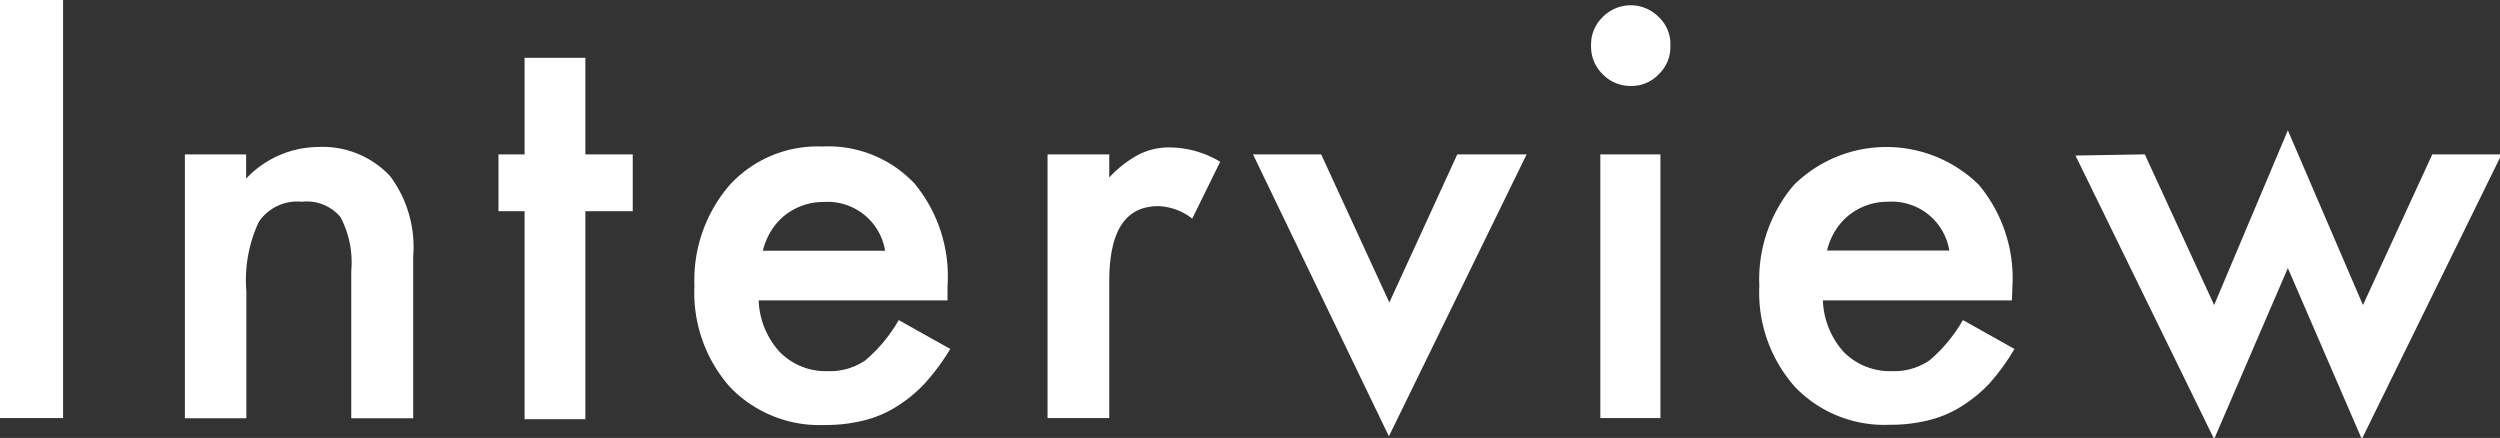
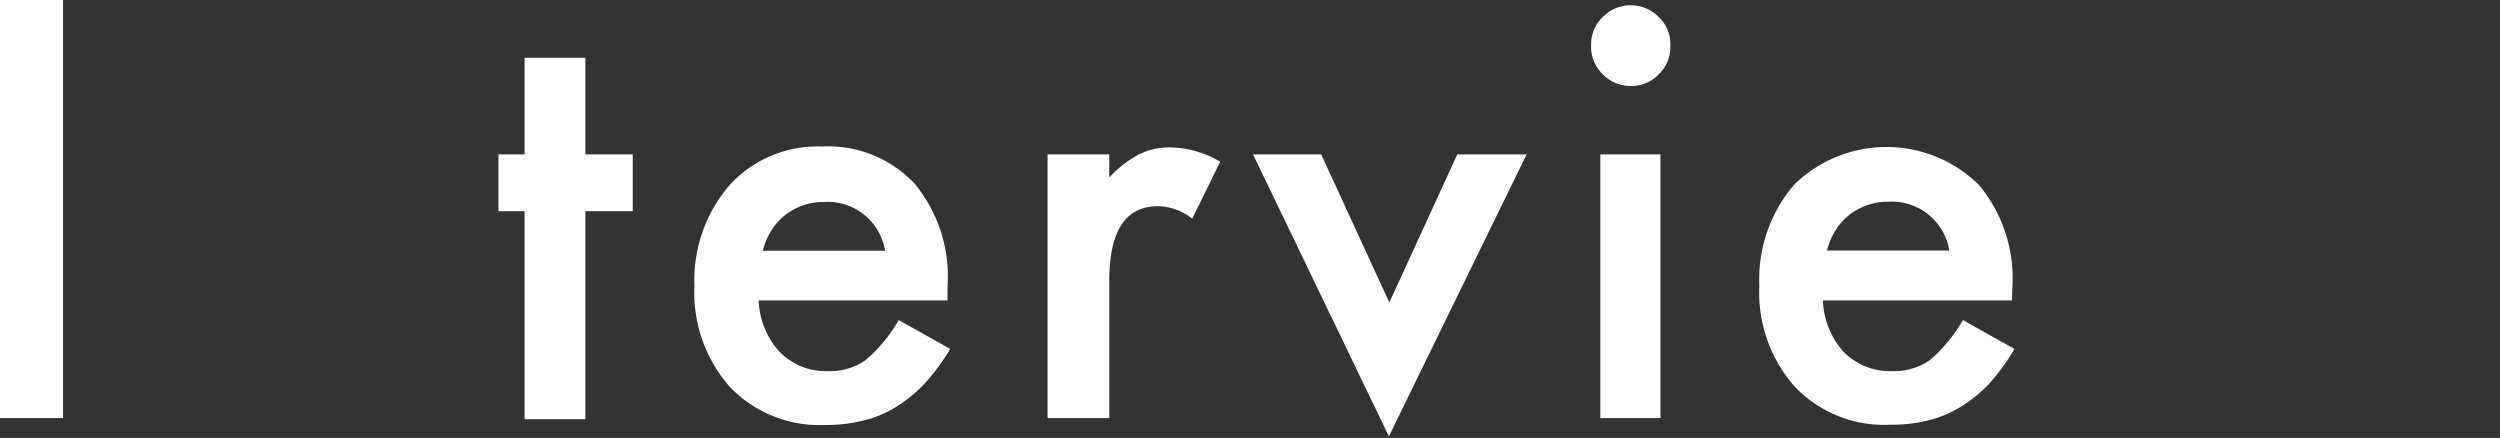
<svg xmlns="http://www.w3.org/2000/svg" viewBox="0 0 108.18 18.95">
  <rect x="0" y="0" width="108.18" height="18.95" fill="#333333" stroke="none" />
  <defs>
    <style>.cls-1{fill:#fff;}</style>
  </defs>
  <g id="レイヤー_2" data-name="レイヤー 2">
    <g id="デザイン">
      <path class="cls-1" d="M2.73,0V18.09H0V0Z" />
-       <path class="cls-1" d="M8,6.68h2.65V7.73a4.33,4.33,0,0,1,3.12-1.37,4,4,0,0,1,3.11,1.26,5.13,5.13,0,0,1,1,3.48v7H15.2V11.72a4.18,4.18,0,0,0-.47-2.33,1.9,1.9,0,0,0-1.67-.66,2,2,0,0,0-1.86.87,5.94,5.94,0,0,0-.54,3v5.5H8Z" />
      <path class="cls-1" d="M25.33,9.14v9H22.7V9.14H21.57V6.68H22.7V2.5h2.63V6.68h2.05V9.14Z" />
      <path class="cls-1" d="M41,13H32.83a3.47,3.47,0,0,0,.92,2.24,2.79,2.79,0,0,0,2.07.82,2.71,2.71,0,0,0,1.63-.47,6.62,6.62,0,0,0,1.44-1.74l2.23,1.25A9.69,9.69,0,0,1,40,16.61a6.12,6.12,0,0,1-1.23,1,4.8,4.8,0,0,1-1.42.59,6.67,6.67,0,0,1-1.65.19,5.37,5.37,0,0,1-4.11-1.64,6.15,6.15,0,0,1-1.54-4.38A6.29,6.29,0,0,1,31.58,8a5.15,5.15,0,0,1,4-1.66,5.12,5.12,0,0,1,4,1.61A6.3,6.3,0,0,1,41,12.39ZM38.3,10.85a2.52,2.52,0,0,0-2.66-2.11,2.66,2.66,0,0,0-.9.15,2.74,2.74,0,0,0-.77.42,2.68,2.68,0,0,0-.59.66,3,3,0,0,0-.37.88Z" />
      <path class="cls-1" d="M45.33,6.68H48v1a4.82,4.82,0,0,1,1.29-1,2.9,2.9,0,0,1,1.36-.3A4.31,4.31,0,0,1,52.8,7L51.59,9.46a2.52,2.52,0,0,0-1.46-.54C48.69,8.92,48,10,48,12.18v5.91H45.33Z" />
      <path class="cls-1" d="M57.17,6.68l2.95,6.41,2.94-6.41h3L60.1,18.88,54.22,6.68Z" />
      <path class="cls-1" d="M68.85,1.93a1.63,1.63,0,0,1,.5-1.19,1.7,1.7,0,0,1,2.43,0A1.61,1.61,0,0,1,72.28,2a1.62,1.62,0,0,1-.5,1.21,1.62,1.62,0,0,1-1.21.51,1.67,1.67,0,0,1-1.22-.51A1.67,1.67,0,0,1,68.85,1.93Zm3,4.75V18.09H69.25V6.68Z" />
      <path class="cls-1" d="M87.06,13H78.88a3.52,3.52,0,0,0,.91,2.24,2.82,2.82,0,0,0,2.08.82,2.73,2.73,0,0,0,1.63-.47,6.62,6.62,0,0,0,1.44-1.74l2.23,1.25a9.69,9.69,0,0,1-1.09,1.5,6.12,6.12,0,0,1-1.23,1,4.8,4.8,0,0,1-1.42.59,6.69,6.69,0,0,1-1.66.19,5.35,5.35,0,0,1-4.1-1.64,6.15,6.15,0,0,1-1.54-4.38A6.29,6.29,0,0,1,77.63,8a5.7,5.7,0,0,1,8,0,6.3,6.3,0,0,1,1.45,4.42Zm-2.71-2.16a2.52,2.52,0,0,0-2.66-2.11,2.66,2.66,0,0,0-.9.15,2.74,2.74,0,0,0-.77.42,2.68,2.68,0,0,0-.59.66,3,3,0,0,0-.37.88Z" />
-       <path class="cls-1" d="M92.81,6.68l3,6.52L99,5.64l3.25,7.56,3-6.52h3L102.2,19,99,11.6,95.81,19l-6-12.27Z" />
    </g>
  </g>
</svg>